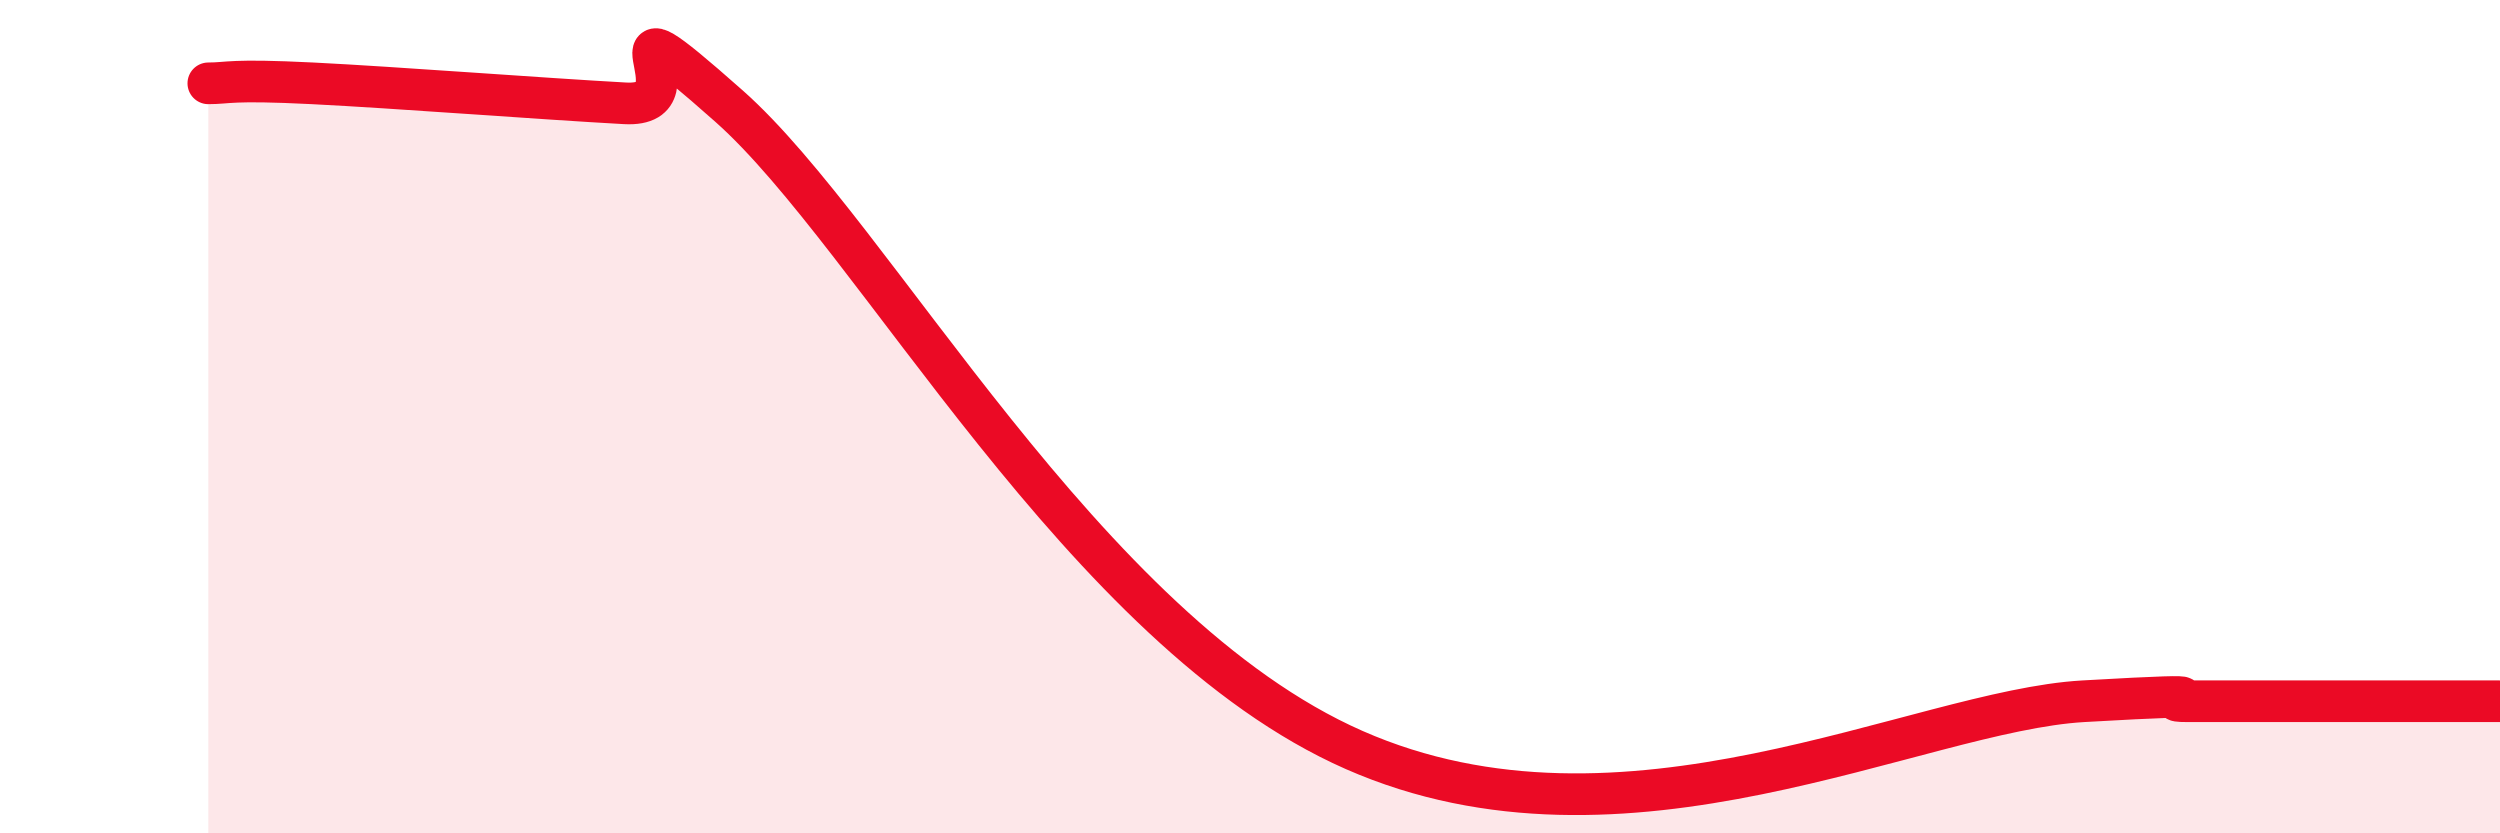
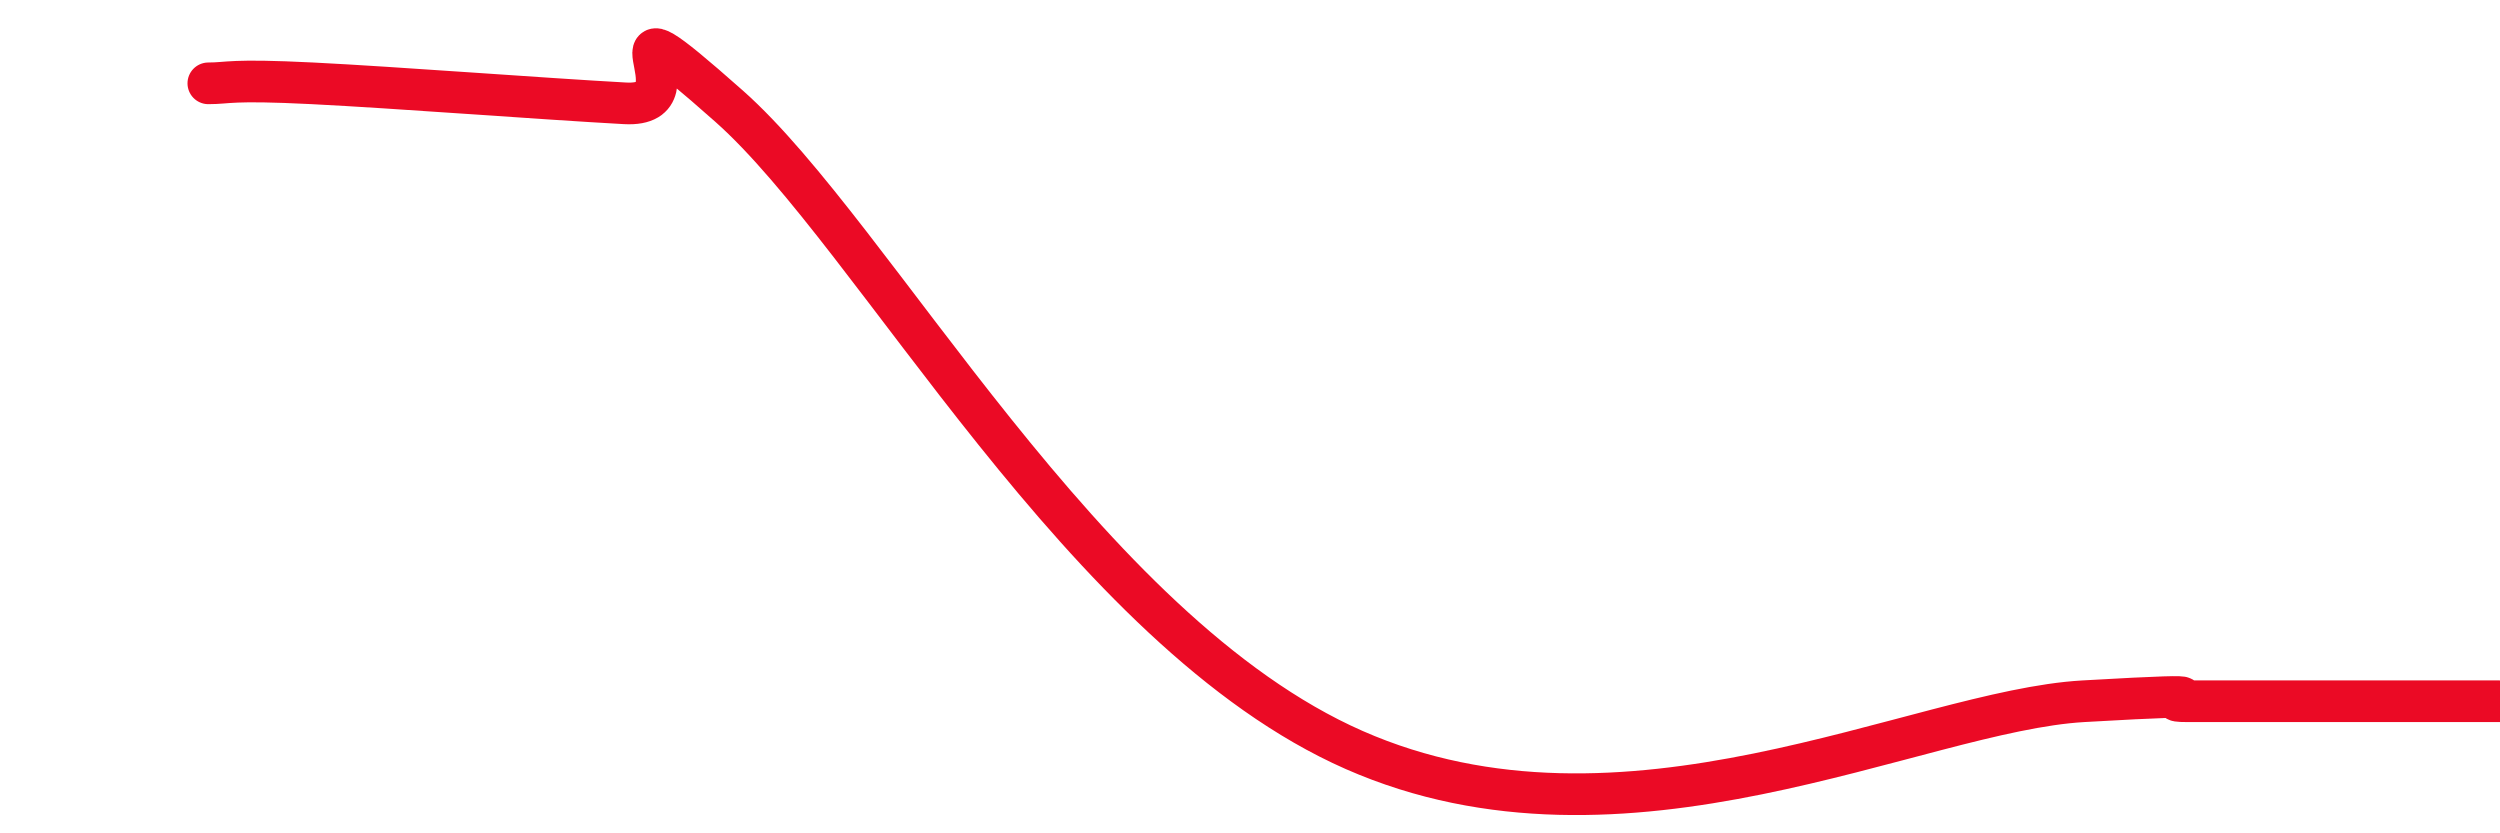
<svg xmlns="http://www.w3.org/2000/svg" width="60" height="20" viewBox="0 0 60 20">
-   <path d="M 5,2 C 5.5,2 5.5,1.9 7.5,2 C 9.5,2.1 13,2.37 15,2.48 C 17,2.59 14,-0.55 17.5,2.55 C 21,5.65 26,15.14 32.5,18 C 39,20.86 46,17.06 50,16.83 C 54,16.6 51.5,16.83 52.5,16.83 C 53.5,16.83 53.5,16.83 55,16.83 C 56.5,16.83 59,16.83 60,16.83L60 20L5 20Z" fill="#EB0A25" opacity="0.1" stroke-linecap="round" stroke-linejoin="round" />
  <path d="M 5,2 C 5.5,2 5.5,1.9 7.5,2 C 9.5,2.1 13,2.37 15,2.48 C 17,2.59 14,-0.55 17.5,2.55 C 21,5.65 26,15.14 32.5,18 C 39,20.86 46,17.06 50,16.83 C 54,16.6 51.5,16.83 52.5,16.83 C 53.5,16.83 53.5,16.83 55,16.83 C 56.5,16.83 59,16.83 60,16.83" stroke="#EB0A25" stroke-width="1" fill="none" stroke-linecap="round" stroke-linejoin="round" />
</svg>